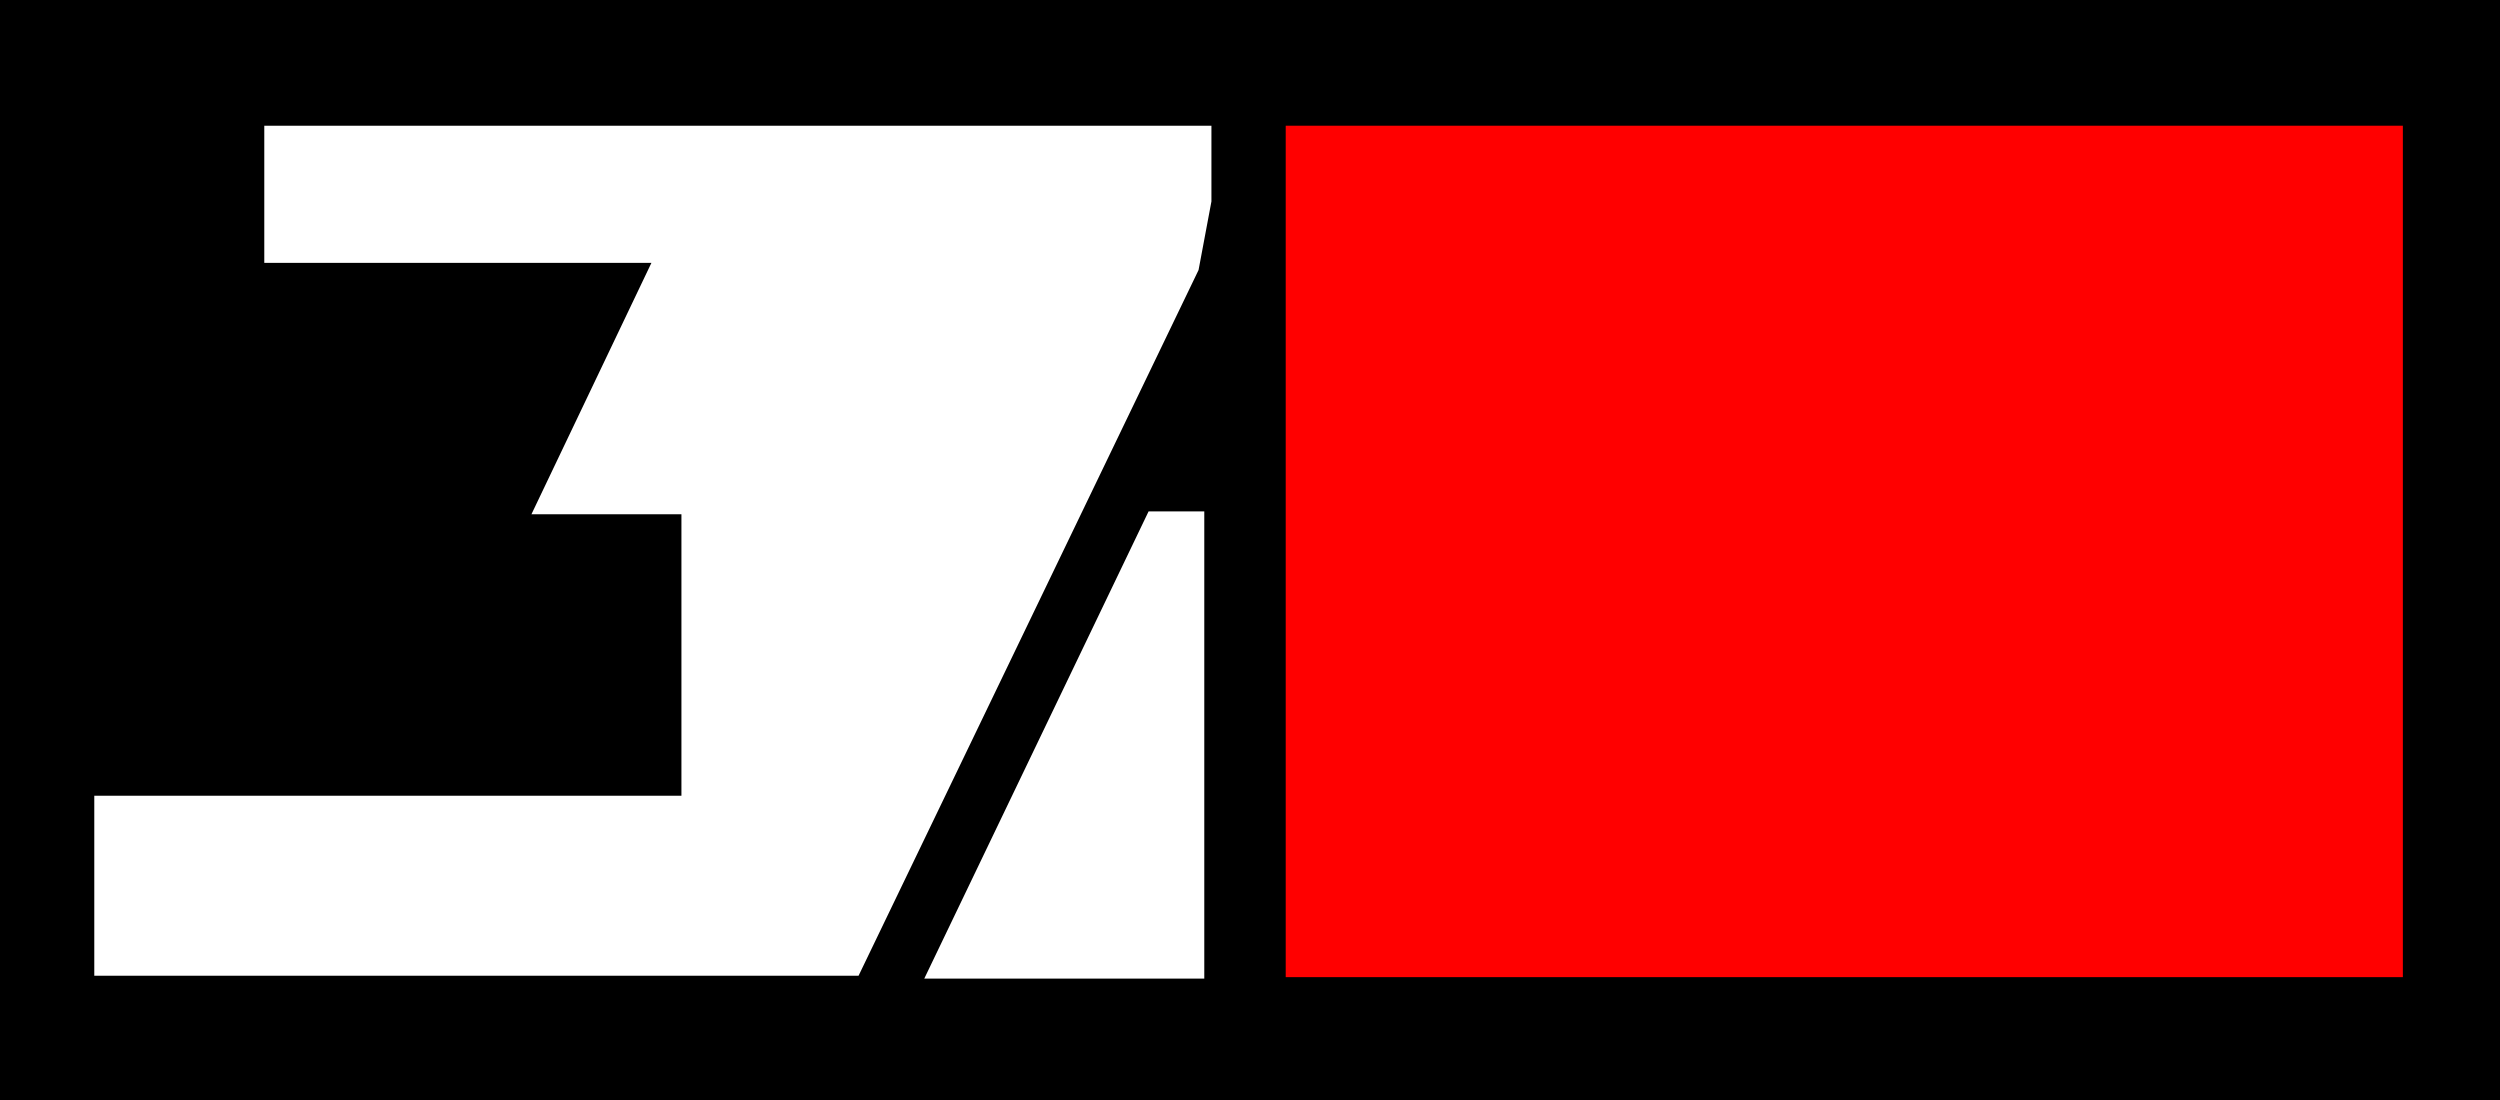
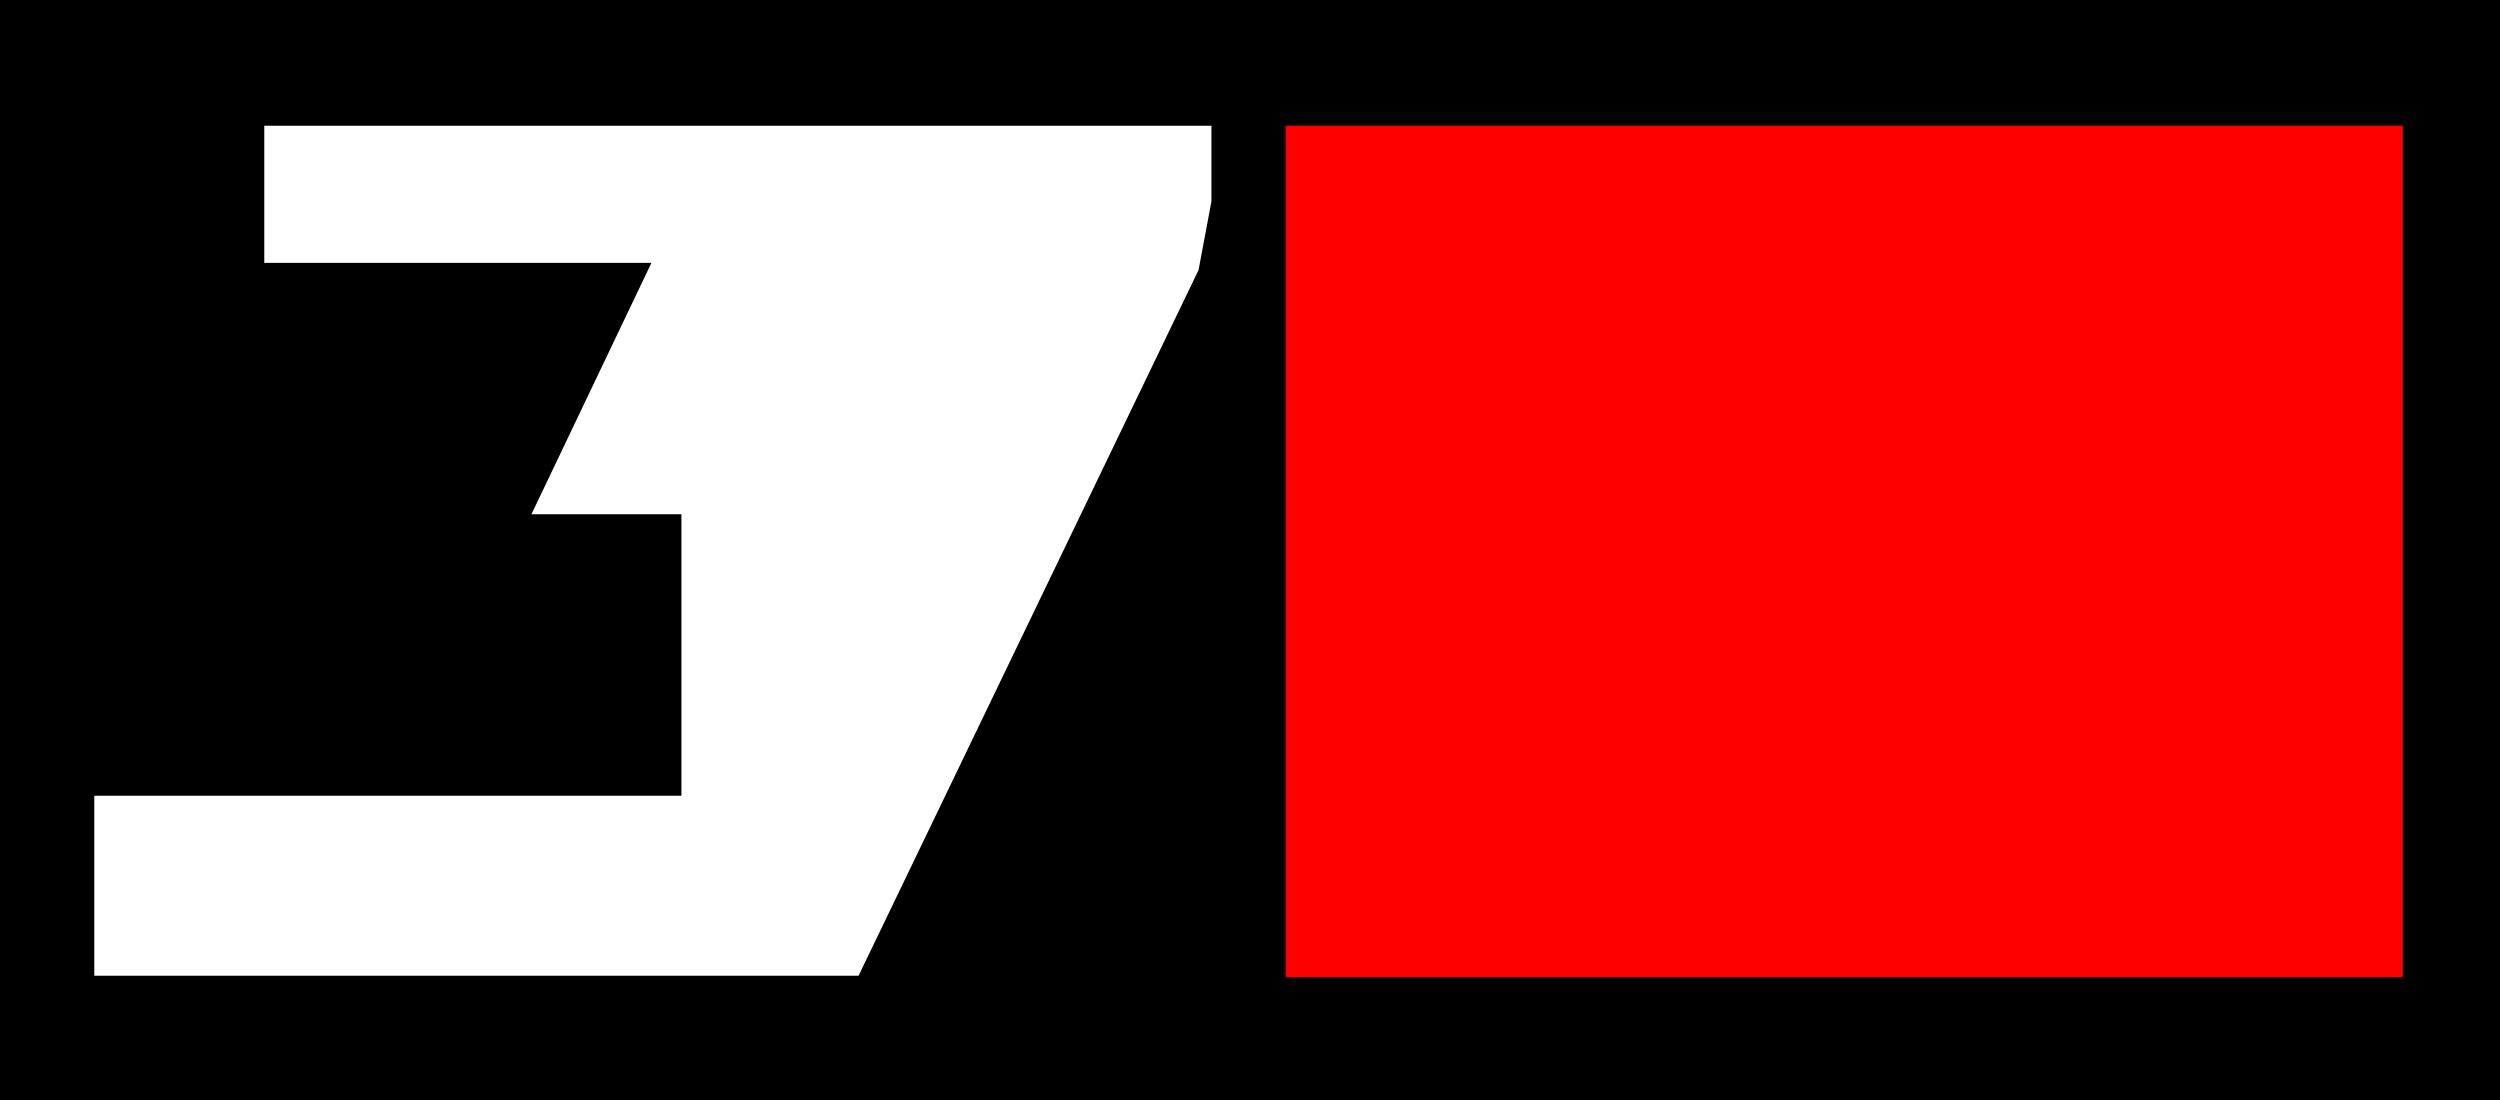
<svg xmlns="http://www.w3.org/2000/svg" width="875" height="385" viewBox="0 0 875 385" fill="none">
  <rect width="875" height="385" fill="black" />
-   <path d="M421.5 342.5V179H402L323.5 342.5H421.5Z" fill="white" />
  <path d="M92.5 92V44H424V70.5L419.5 94.5L300.5 341.5H33V278.5H238.5V180H186L228 92H92.5Z" fill="white" />
  <rect x="450" y="44" width="391" height="298" fill="#FF0000" />
</svg>